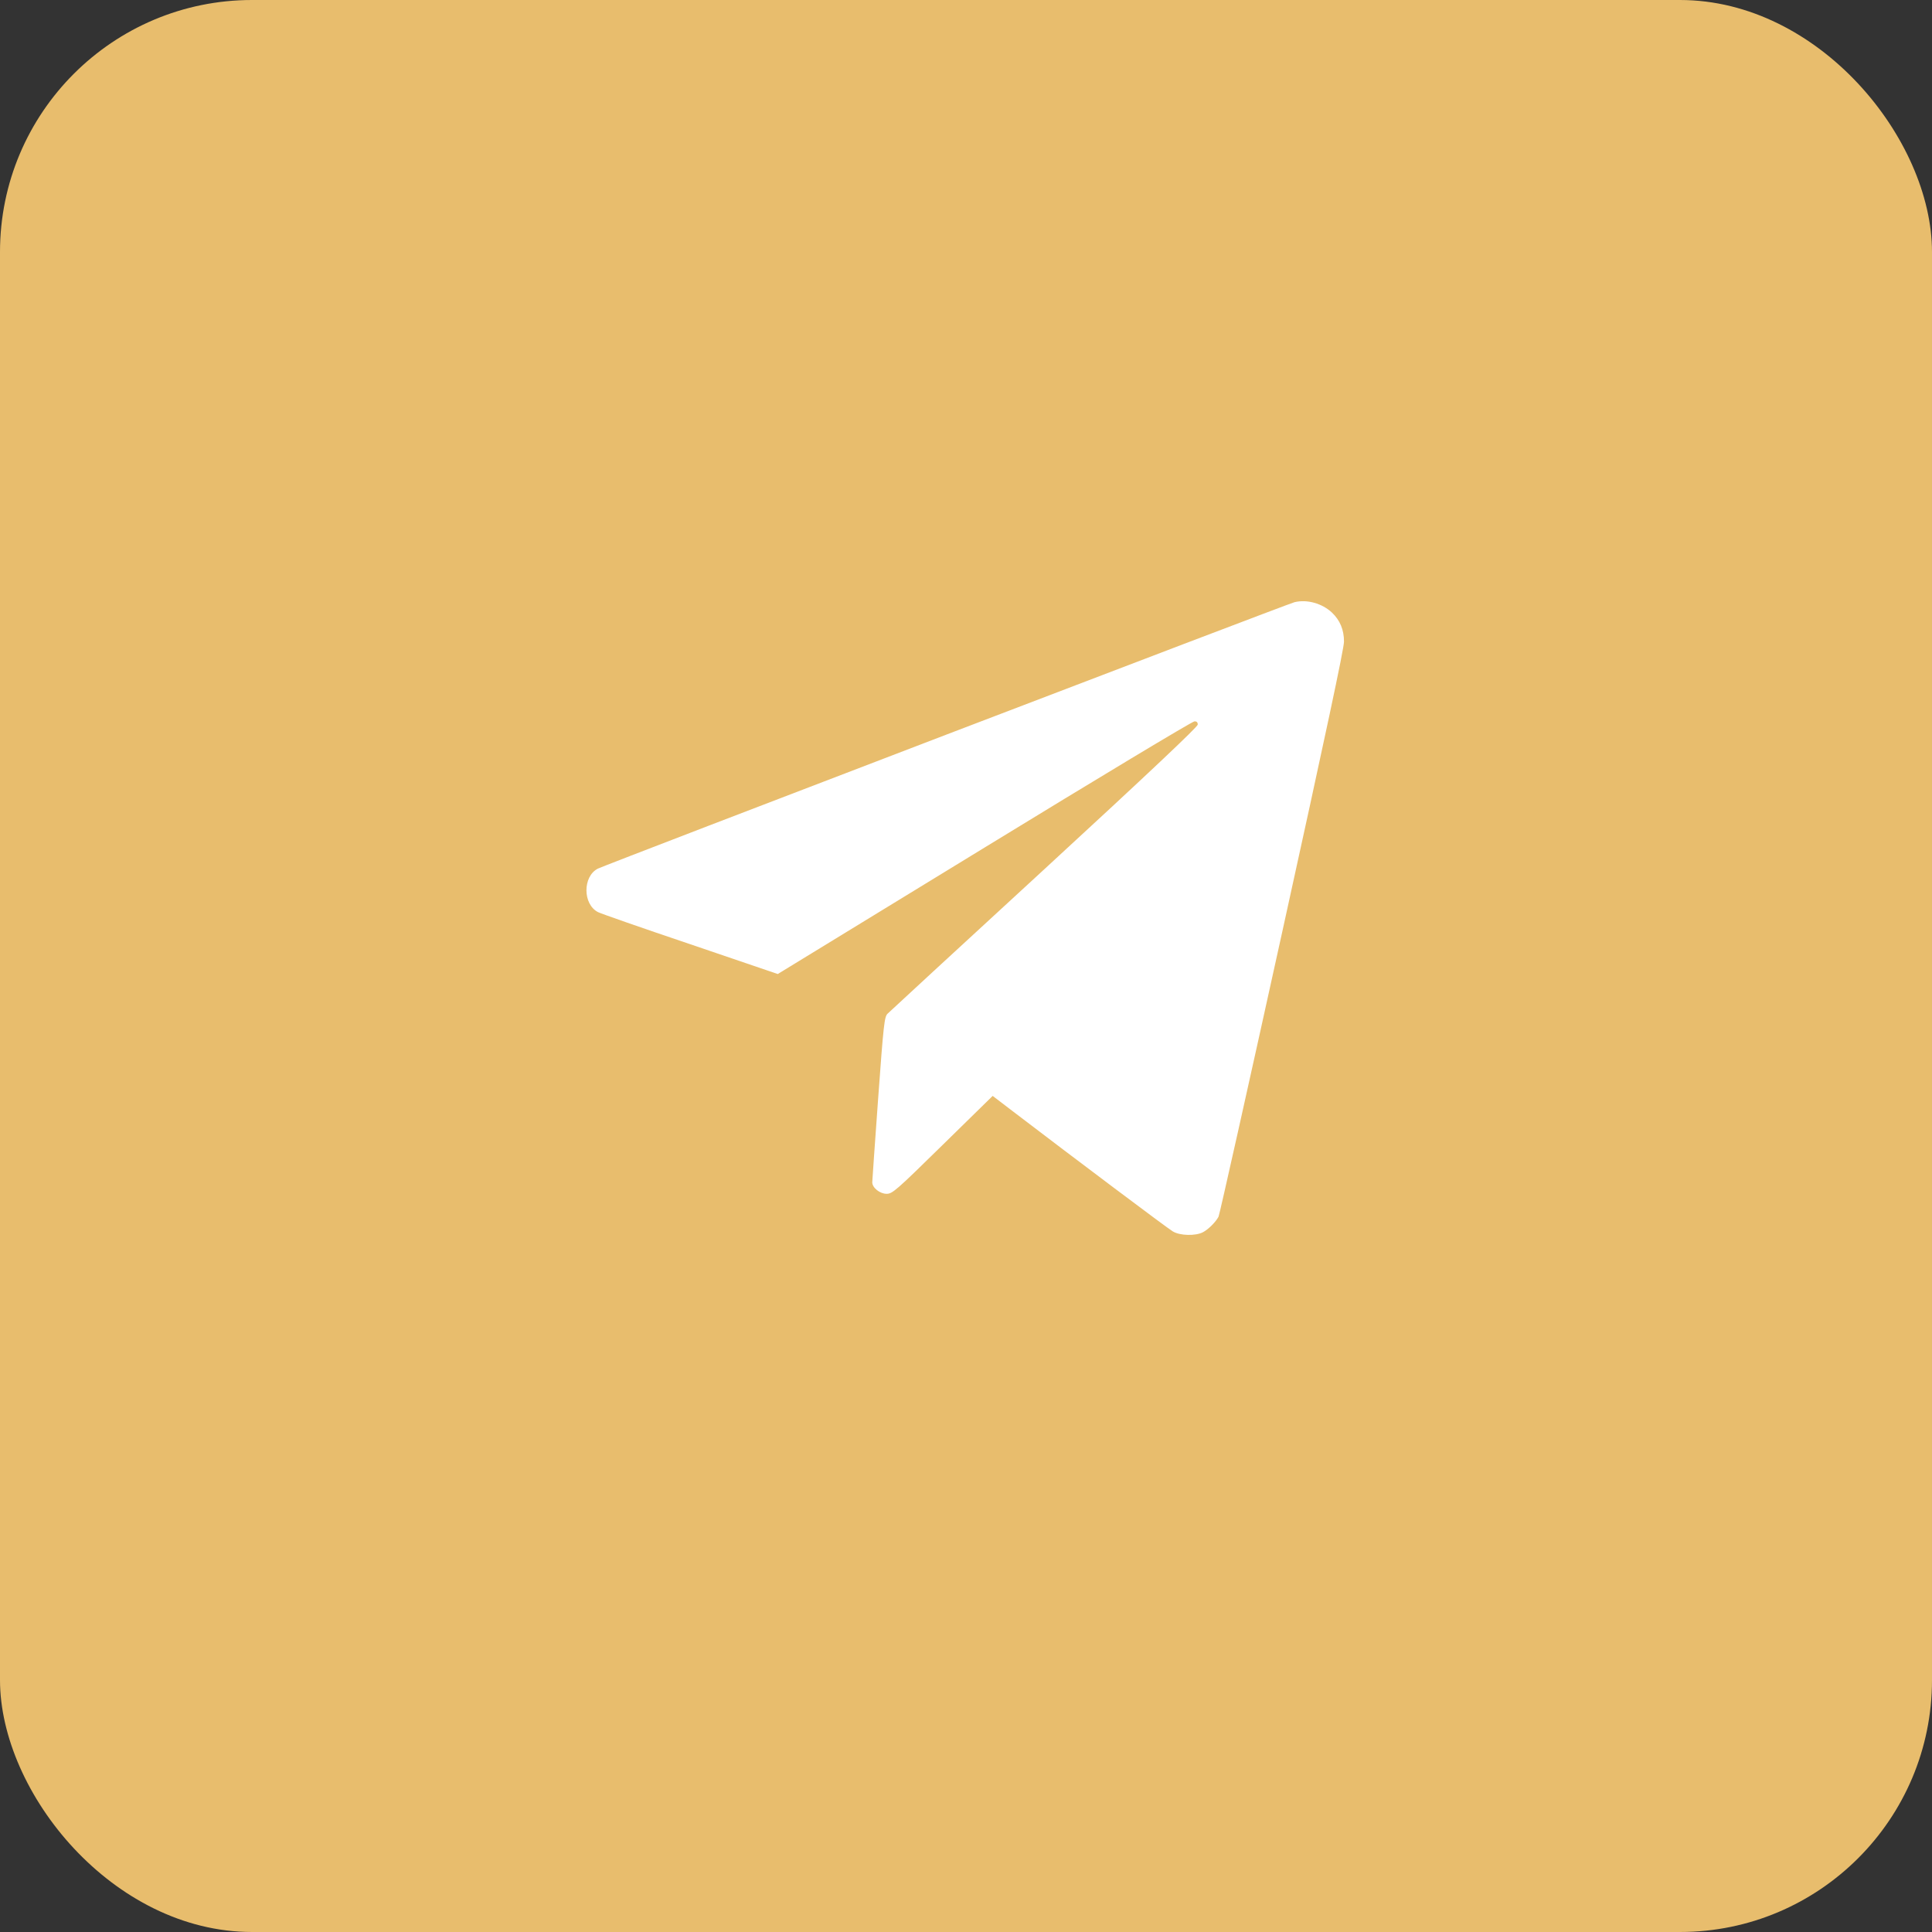
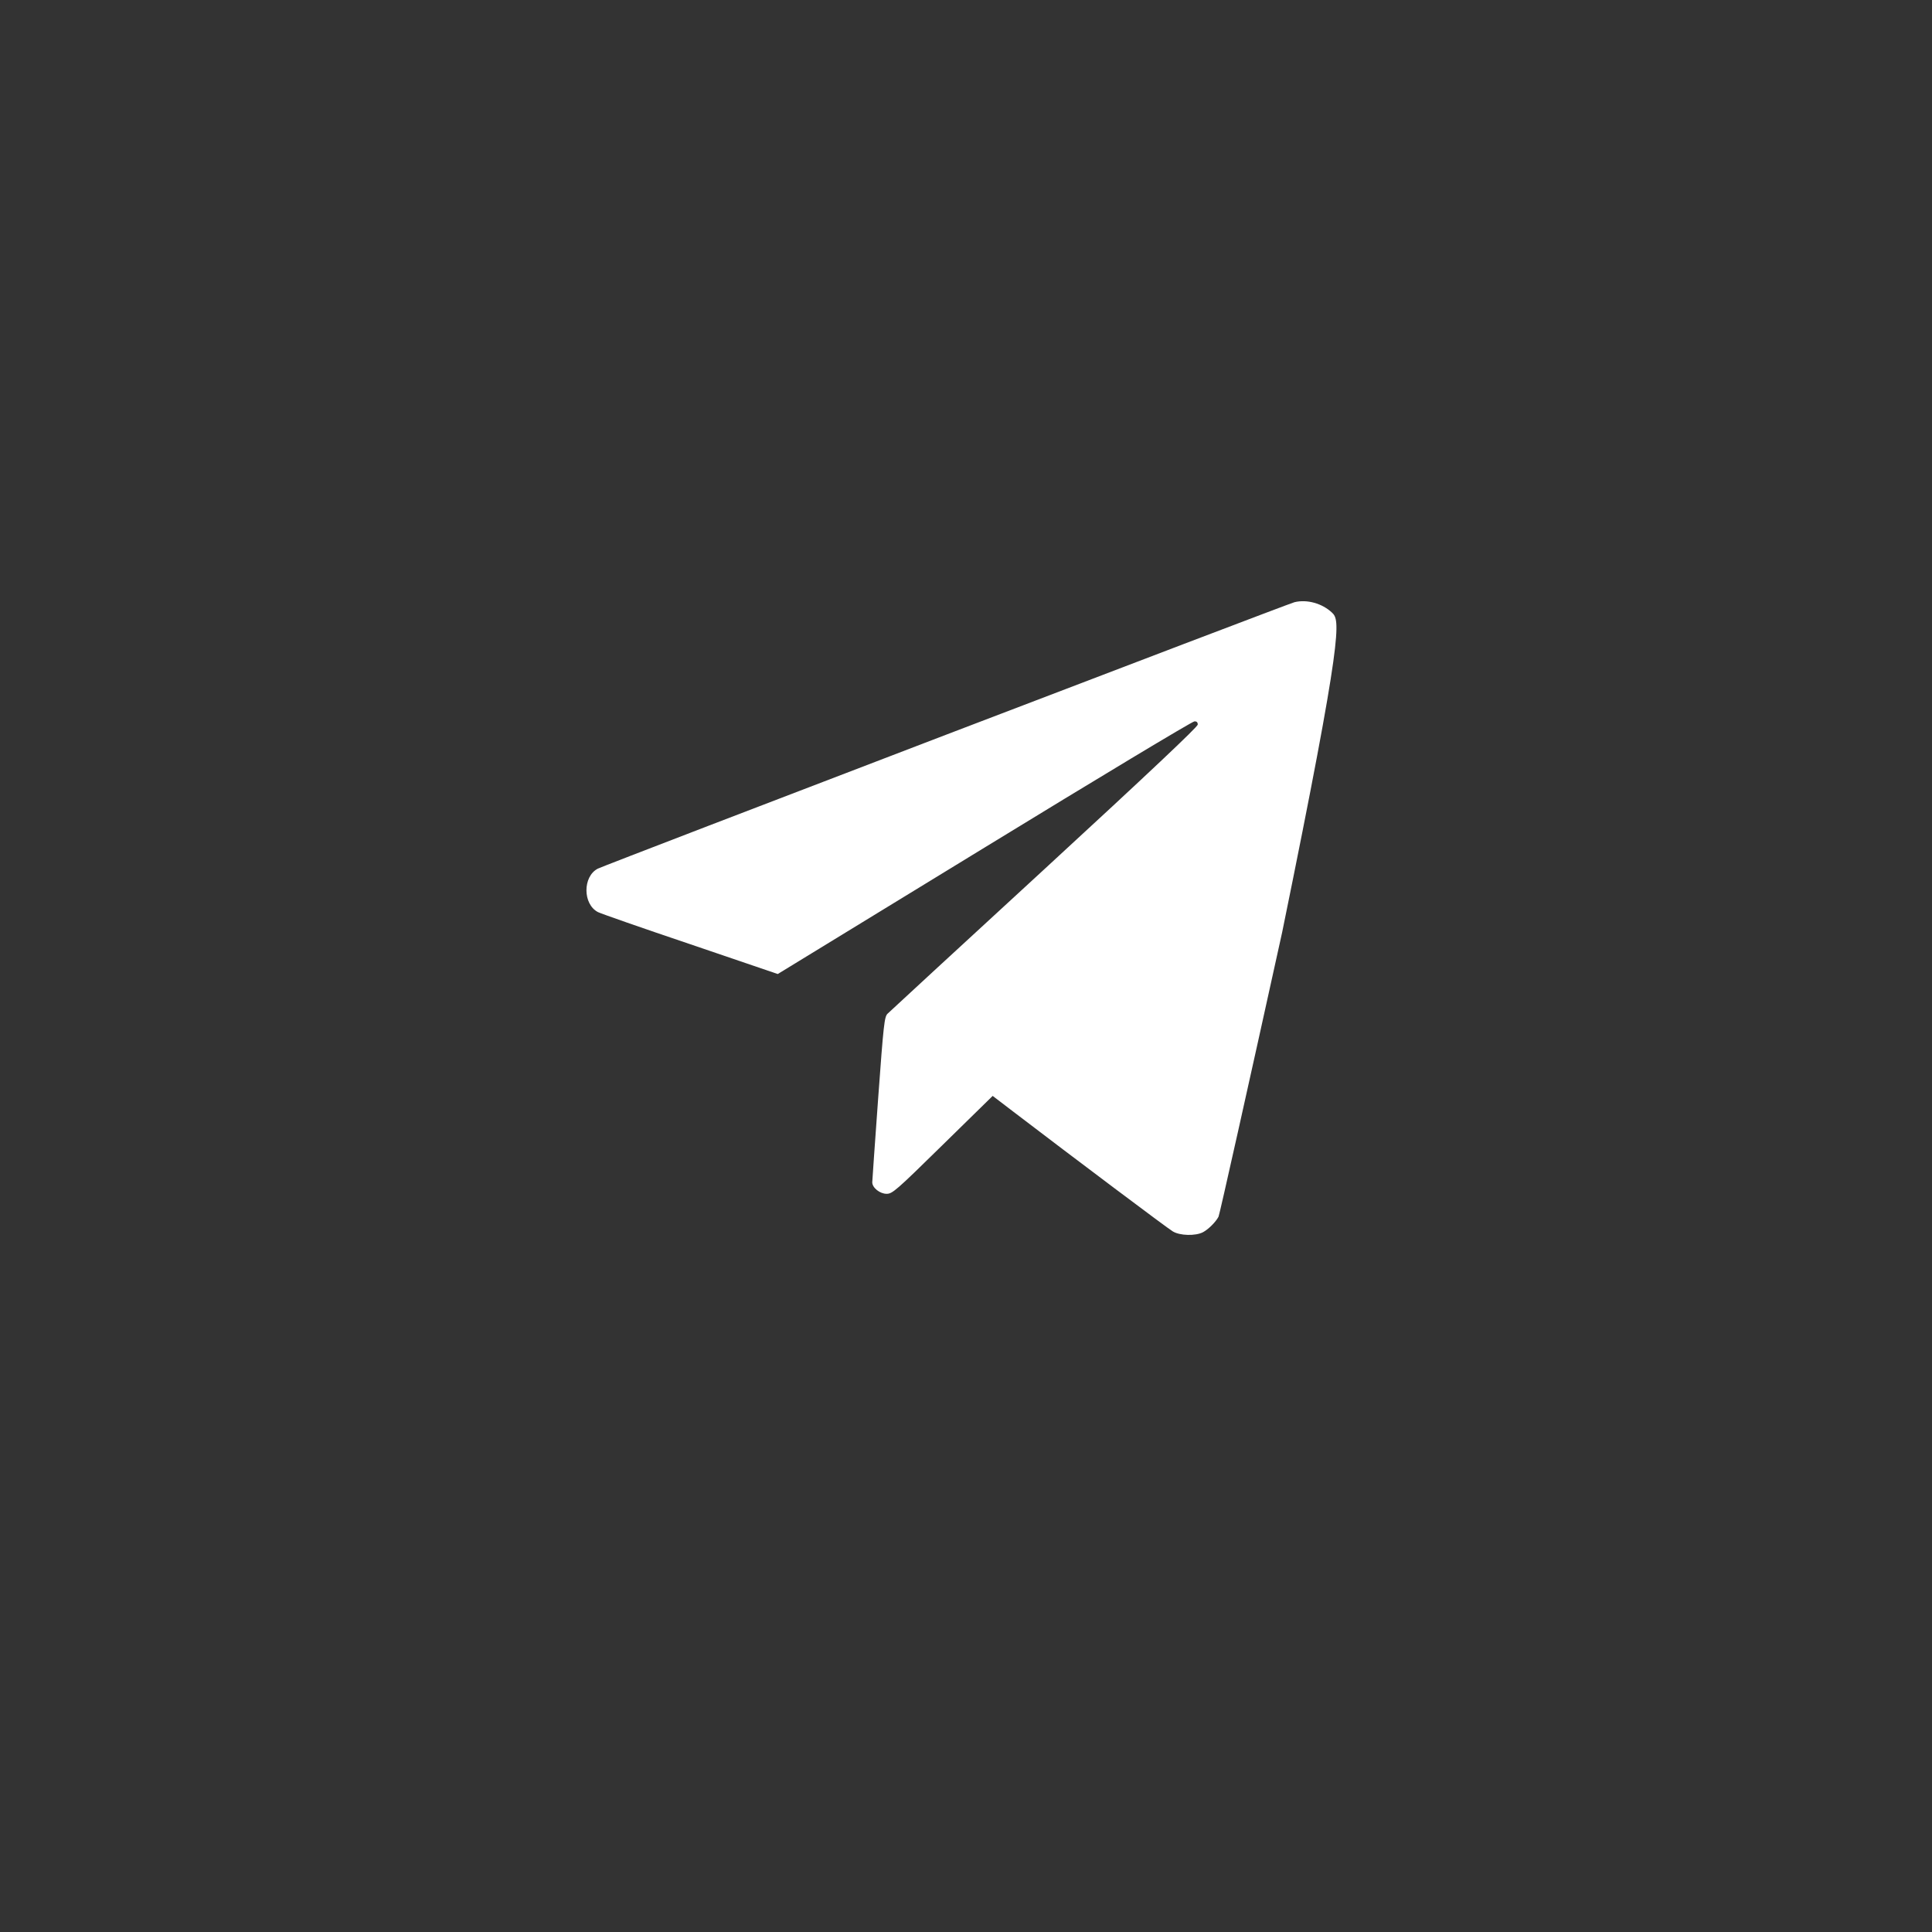
<svg xmlns="http://www.w3.org/2000/svg" width="46" height="46" viewBox="0 0 46 46" fill="none">
  <rect x="0" y="0" width="46" height="46" fill="#333333" stroke="none" />
-   <rect width="46" height="46" rx="6" fill="#E8BD6D" />
-   <path d="M30.821 14.338C30.656 14.378 14.415 20.59 14.234 20.682C13.872 20.868 13.872 21.528 14.238 21.717C14.299 21.749 15.289 22.096 16.436 22.482L18.518 23.191L23.437 20.183C26.139 18.529 28.389 17.176 28.438 17.176C28.49 17.172 28.518 17.196 28.518 17.252C28.518 17.305 27.359 18.4 24.866 20.695C22.858 22.542 21.175 24.092 21.131 24.137C21.058 24.213 21.038 24.37 20.909 26.145C20.833 27.208 20.768 28.11 20.768 28.15C20.768 28.279 20.949 28.424 21.11 28.424C21.247 28.424 21.332 28.352 22.447 27.257L23.635 26.093L24.126 26.468C25.591 27.587 27.797 29.245 27.922 29.318C28.091 29.423 28.466 29.431 28.643 29.338C28.772 29.27 28.949 29.093 29.013 28.968C29.037 28.923 29.718 25.876 30.527 22.2C31.558 17.514 32 15.441 32 15.276C32 14.994 31.904 14.768 31.715 14.587C31.481 14.366 31.119 14.265 30.821 14.338Z" fill="white" />
+   <path d="M30.821 14.338C30.656 14.378 14.415 20.59 14.234 20.682C13.872 20.868 13.872 21.528 14.238 21.717C14.299 21.749 15.289 22.096 16.436 22.482L18.518 23.191L23.437 20.183C26.139 18.529 28.389 17.176 28.438 17.176C28.49 17.172 28.518 17.196 28.518 17.252C28.518 17.305 27.359 18.4 24.866 20.695C22.858 22.542 21.175 24.092 21.131 24.137C21.058 24.213 21.038 24.37 20.909 26.145C20.833 27.208 20.768 28.11 20.768 28.15C20.768 28.279 20.949 28.424 21.11 28.424C21.247 28.424 21.332 28.352 22.447 27.257L23.635 26.093L24.126 26.468C25.591 27.587 27.797 29.245 27.922 29.318C28.091 29.423 28.466 29.431 28.643 29.338C28.772 29.27 28.949 29.093 29.013 28.968C29.037 28.923 29.718 25.876 30.527 22.2C32 14.994 31.904 14.768 31.715 14.587C31.481 14.366 31.119 14.265 30.821 14.338Z" fill="white" />
</svg>